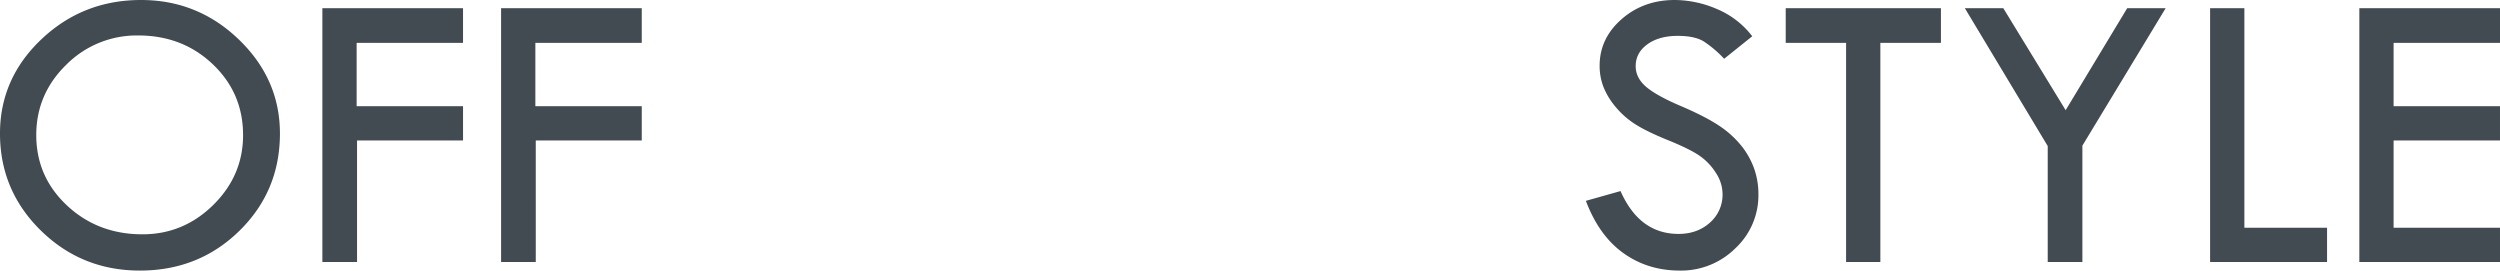
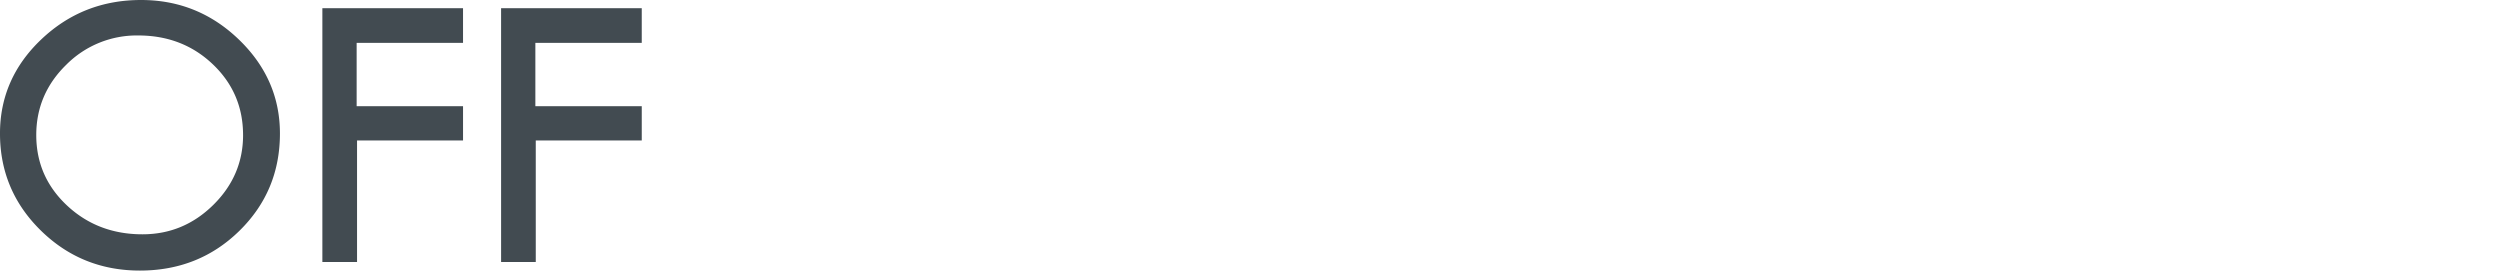
<svg xmlns="http://www.w3.org/2000/svg" id="コンポーネント_4_1" data-name="コンポーネント 4 – 1" width="1537.809" height="166.435" viewBox="0 0 1537.809 166.435">
  <path id="パス_9" data-name="パス 9" d="M9.8-79.05q0-33.826,25.492-57.97t61.279-24.144q34.929,0,60.176,24.328T182-79.05q0,35.419-24.941,59.87T95.841,5.27q-35.787,0-60.912-24.634T9.8-79.05Zm149.521.98q0-25.86-18.629-43.57T94.86-139.349a61.143,61.143,0,0,0-44.3,18.016Q32.11-103.317,32.11-78.07q0,25.615,18.935,43.324t46.388,17.71q25.247,0,43.57-18.077T159.326-78.07ZM208.1-156.14h86.526v21.325H229.185v38.974h65.446v21.08h-65.2V0H208.1Zm109.935,0h86.526v21.325H339.12v38.974h65.446v21.08h-65.2V0H318.04Z" transform="translate(-9.805 161.164)" fill="#424b51" />
-   <path id="パス_8" data-name="パス 8" d="M111.651-138.859,94.37-125.01a69.2,69.2,0,0,0-12.44-10.6Q76.354-139.1,65.814-139.1q-11.521,0-18.69,5.209t-7.17,13.42q0,7.108,6.25,12.562T67.53-96.025Q82.6-89.59,91-84.014A59.843,59.843,0,0,1,104.788-71.7a48.564,48.564,0,0,1,8.028,14.217,47.211,47.211,0,0,1,2.635,15.81A44.562,44.562,0,0,1,101.295-8.457,47.406,47.406,0,0,1,67.04,5.27Q47.43,5.27,32.417-5.454T9.314-37.625L30.64-43.631Q42.283-17.281,66.3-17.281q11.643,0,19.364-6.986A22.775,22.775,0,0,0,93.39-41.915a23.927,23.927,0,0,0-4.044-12.807,36.137,36.137,0,0,0-10.05-10.6q-6.005-4.167-19.18-9.5t-20.222-9.8A51.924,51.924,0,0,1,27.7-95.289a45.11,45.11,0,0,1-7.537-12.317,35.77,35.77,0,0,1-2.39-13.114q0-16.791,13.481-28.617t32.723-11.827a66.357,66.357,0,0,1,25.86,5.515A53.13,53.13,0,0,1,111.651-138.859Zm20.59-17.281h95.473v21.325H190.456V0h-21.08V-134.814H132.241Zm110.18,0h23.654l38.361,62.75,37.871-62.75H365.96L314.73-71.574V0H293.405V-71.329Zm150.87,0h21.08V-21.08h50.862V0H393.291Zm91.8,0h86.526v21.325H506.167v38.974h65.446v21.08H506.167V-21.08h65.446V0H485.087Z" transform="translate(966.195 161.164)" fill="#424b51" />
</svg>